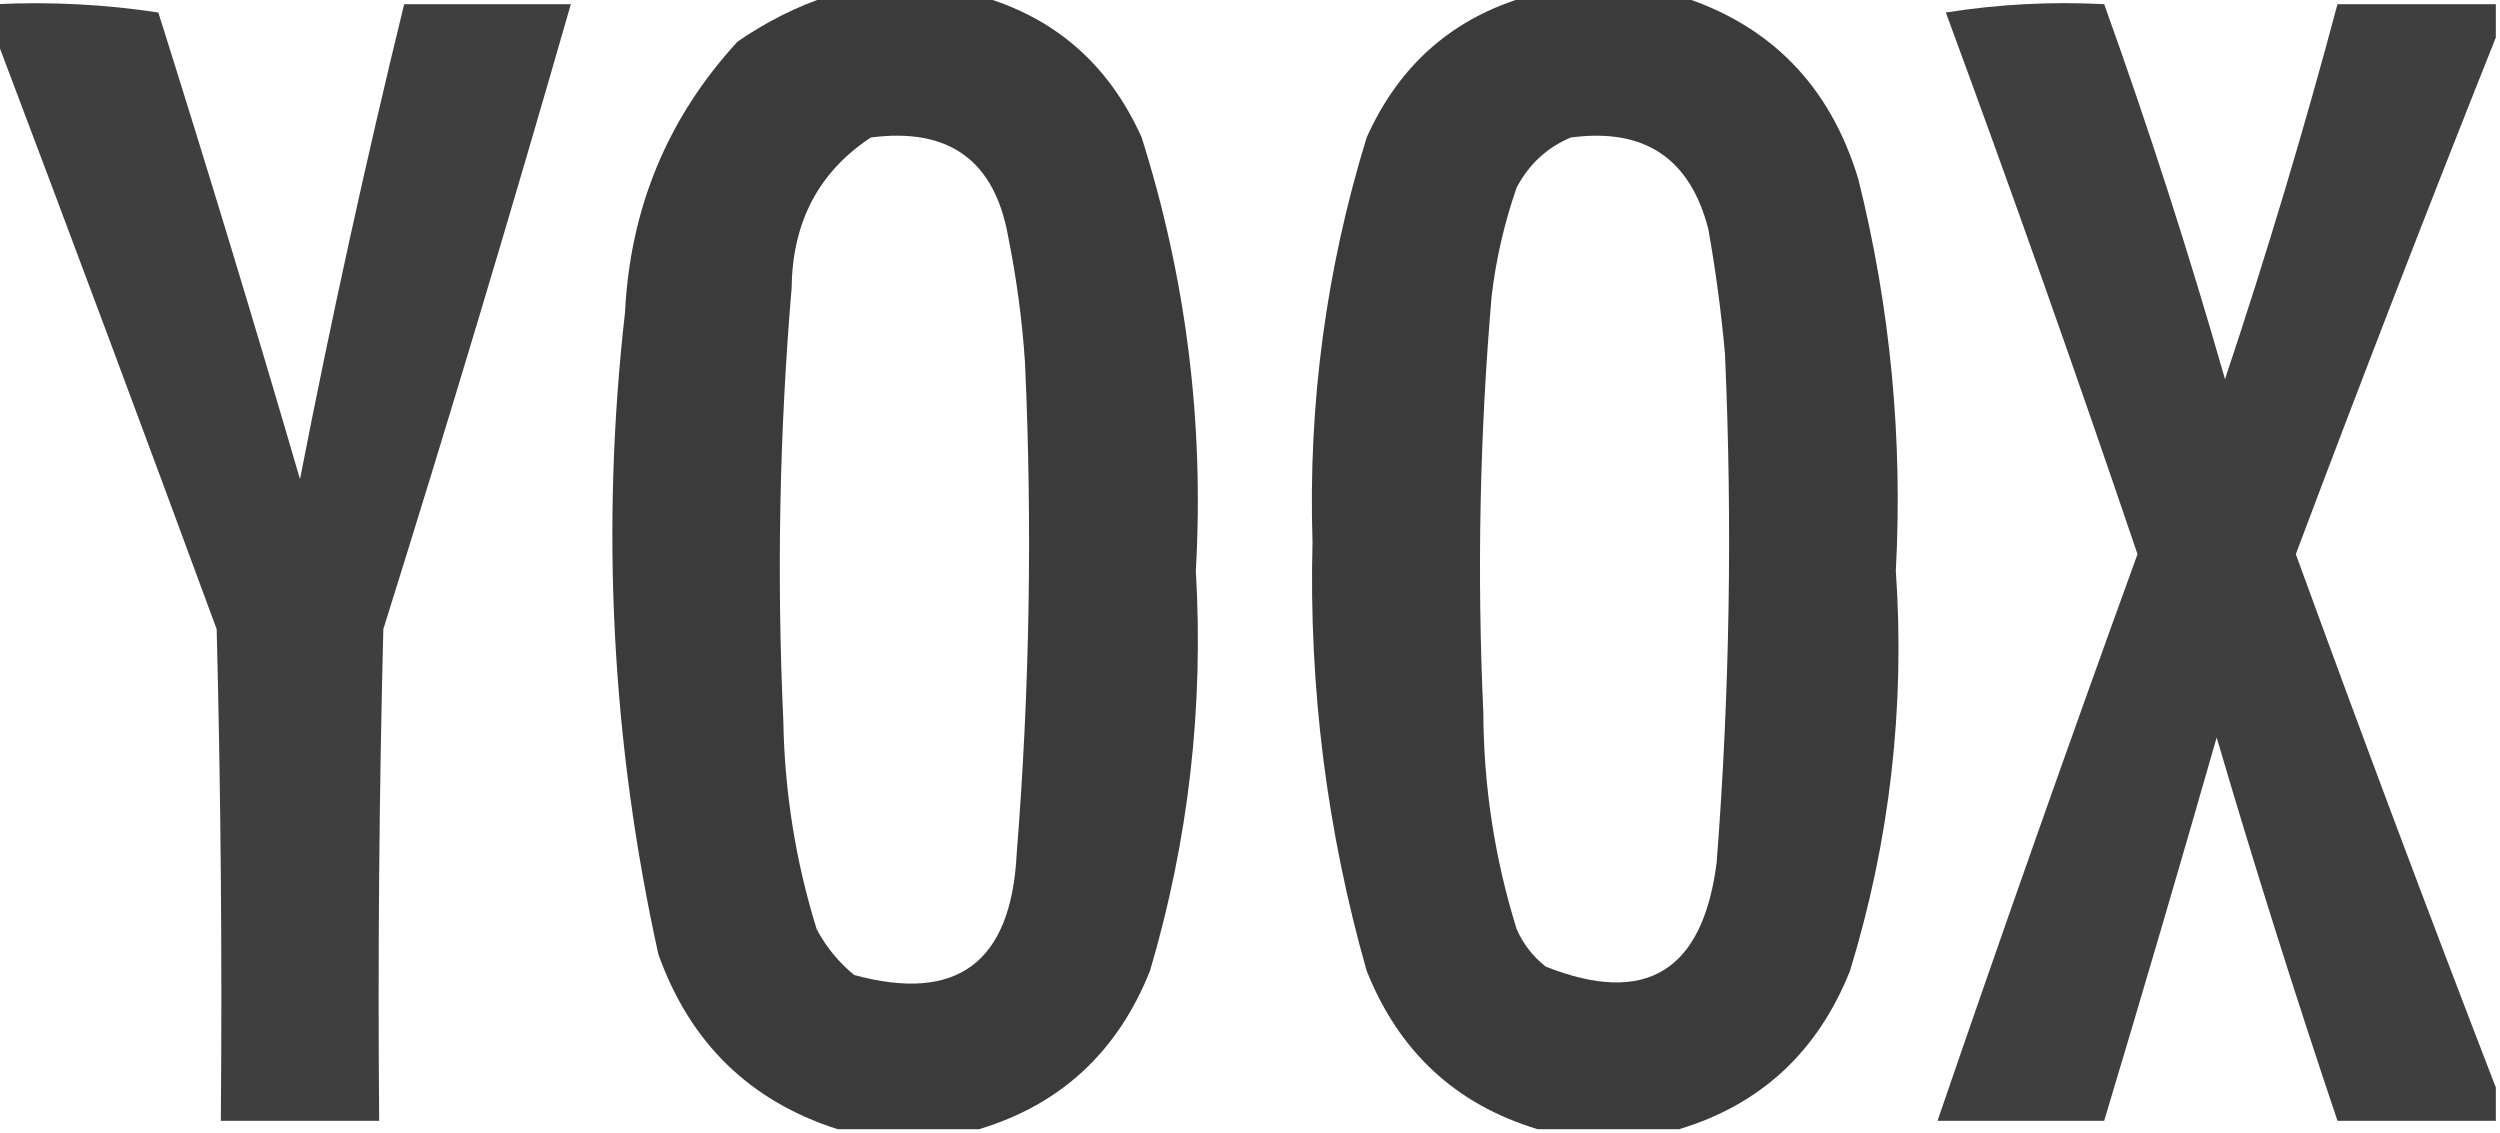
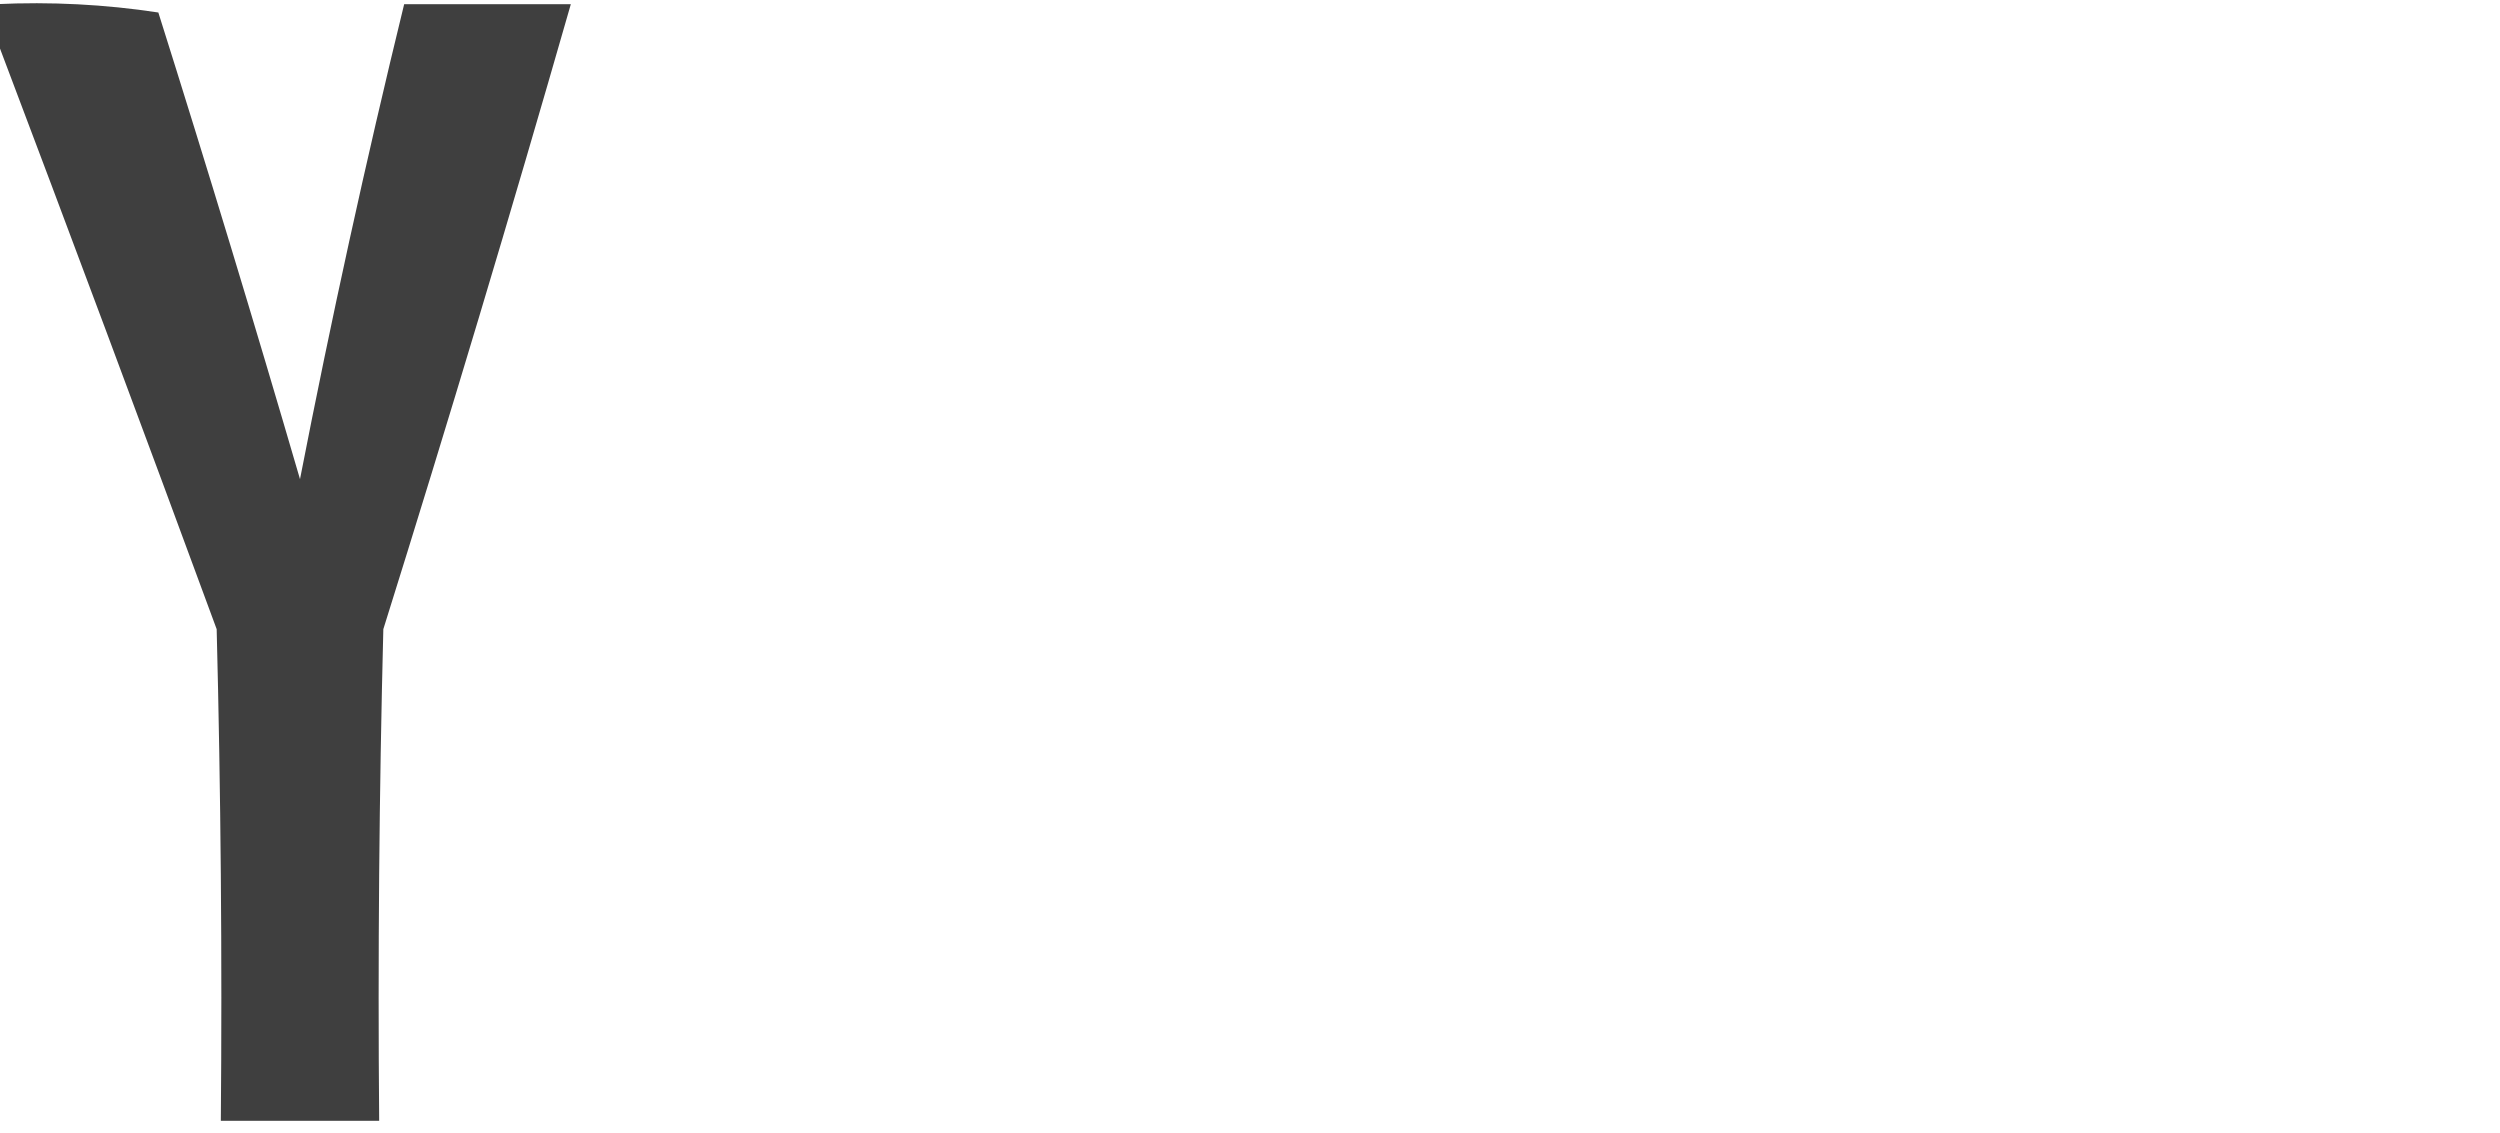
<svg xmlns="http://www.w3.org/2000/svg" version="1.1" width="300px" height="136px" style="shape-rendering:geometricPrecision; text-rendering:geometricPrecision; image-rendering:optimizeQuality; fill-rule:evenodd; clip-rule:evenodd">
  <g>
-     <path style="opacity:0.954" fill="#333333" d="M 99.5,-0.5 C 105.5,-0.5 111.5,-0.5 117.5,-0.5C 126.572,2.063 133.072,7.73 137,16.5C 142.342,33.409 144.509,50.742 143.5,68.5C 144.457,84.841 142.624,100.841 138,116.5C 134.126,126.214 127.292,132.547 117.5,135.5C 111.833,135.5 106.167,135.5 100.5,135.5C 89.952,132.12 82.785,125.12 79,114.5C 73.395,89.079 72.062,63.412 75,37.5C 75.62,24.951 80.12,14.118 88.5,5C 91.99,2.588 95.657,0.755 99.5,-0.5 Z M 104.5,16.5 C 113.894,15.271 119.394,19.271 121,28.5C 121.995,33.453 122.662,38.453 123,43.5C 123.895,63.197 123.561,82.864 122,102.5C 121.332,115.526 114.832,120.36 102.5,117C 100.622,115.457 99.122,113.624 98,111.5C 95.478,103.365 94.144,95.031 94,86.5C 93.201,69.143 93.534,51.81 95,34.5C 95.091,26.621 98.258,20.621 104.5,16.5 Z" />
-   </g>
+     </g>
  <g>
-     <path style="opacity:0.957" fill="#333333" d="M 183.5,-0.5 C 189.5,-0.5 195.5,-0.5 201.5,-0.5C 212.448,2.95 219.615,10.283 223,21.5C 226.843,36.928 228.343,52.595 227.5,68.5C 228.621,84.864 226.788,100.864 222,116.5C 218.126,126.214 211.292,132.547 201.5,135.5C 195.833,135.5 190.167,135.5 184.5,135.5C 174.699,132.539 167.866,126.205 164,116.5C 159.223,99.691 157.056,82.524 157.5,65C 156.973,48.452 159.14,32.286 164,16.5C 167.928,7.73 174.428,2.063 183.5,-0.5 Z M 188.5,16.5 C 197.319,15.319 202.819,18.985 205,27.5C 205.886,32.47 206.552,37.47 207,42.5C 207.899,62.864 207.565,83.197 206,103.5C 204.332,116.573 197.499,120.74 185.5,116C 183.951,114.786 182.785,113.286 182,111.5C 179.368,103.042 178.035,94.375 178,85.5C 177.235,68.811 177.568,52.145 179,35.5C 179.528,31.057 180.528,26.723 182,22.5C 183.494,19.686 185.66,17.686 188.5,16.5 Z" />
-   </g>
+     </g>
  <g>
    <path style="opacity:0.939" fill="#333333" d="M -0.5,0.5 C 6.09,0.189 12.59,0.522 19,1.5C 24.873,20.117 30.54,38.784 36,57.5C 39.721,38.392 43.888,19.392 48.5,0.5C 55.167,0.5 61.833,0.5 68.5,0.5C 61.31,25.571 53.81,50.571 46,75.5C 45.5,95.164 45.333,114.831 45.5,134.5C 39.167,134.5 32.833,134.5 26.5,134.5C 26.667,114.831 26.5,95.164 26,75.5C 17.236,51.696 8.403,28.029 -0.5,4.5C -0.5,3.167 -0.5,1.833 -0.5,0.5 Z" />
  </g>
  <g>
-     <path style="opacity:0.94" fill="#333333" d="M 299.5,0.5 C 299.5,1.833 299.5,3.167 299.5,4.5C 291.332,24.989 283.332,45.656 275.5,66.5C 283.332,88.01 291.332,109.343 299.5,130.5C 299.5,131.833 299.5,133.167 299.5,134.5C 293.167,134.5 286.833,134.5 280.5,134.5C 275.374,119.288 270.541,103.955 266,88.5C 261.596,103.877 257.096,119.21 252.5,134.5C 245.833,134.5 239.167,134.5 232.5,134.5C 240.293,111.788 248.293,89.121 256.5,66.5C 249.125,44.746 241.459,23.08 233.5,1.5C 239.798,0.504 246.132,0.17 252.5,0.5C 257.825,15.31 262.659,30.31 267,45.5C 271.969,30.618 276.469,15.618 280.5,0.5C 286.833,0.5 293.167,0.5 299.5,0.5 Z" />
-   </g>
+     </g>
</svg>